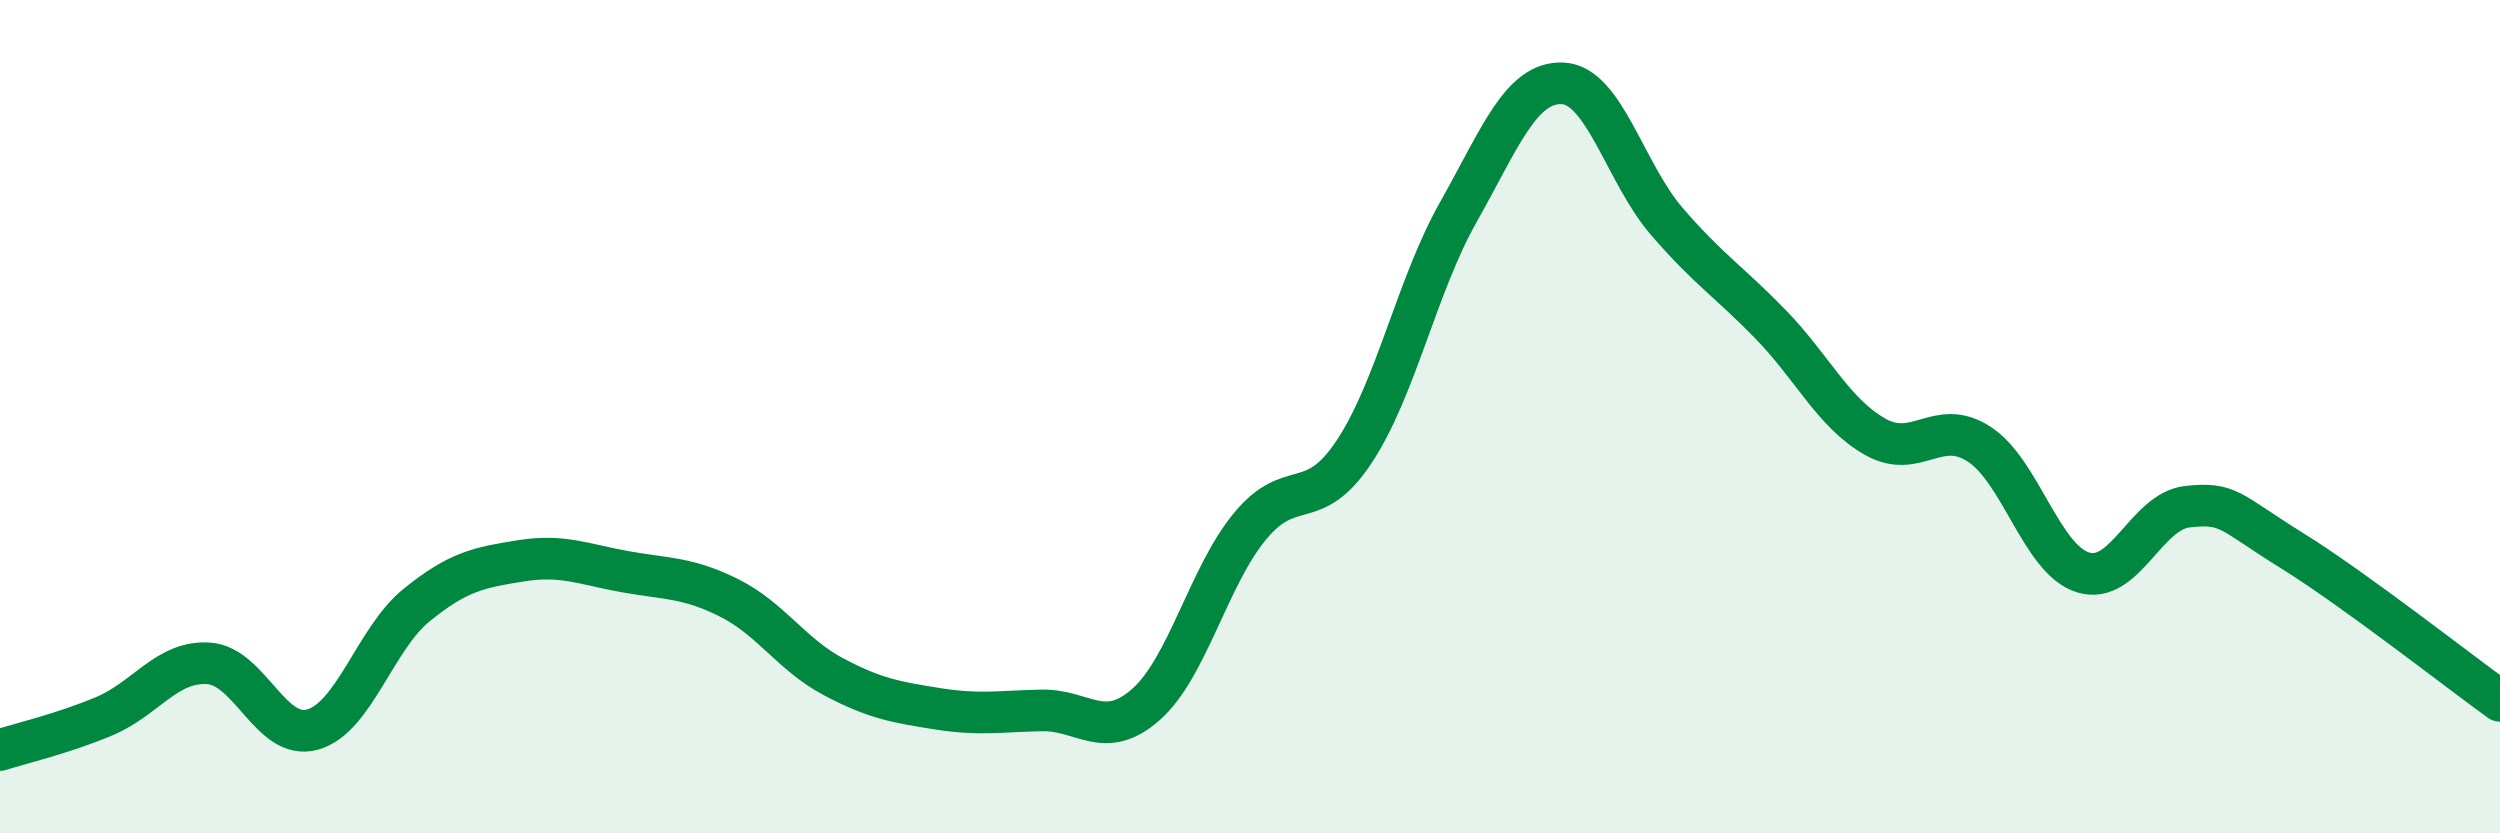
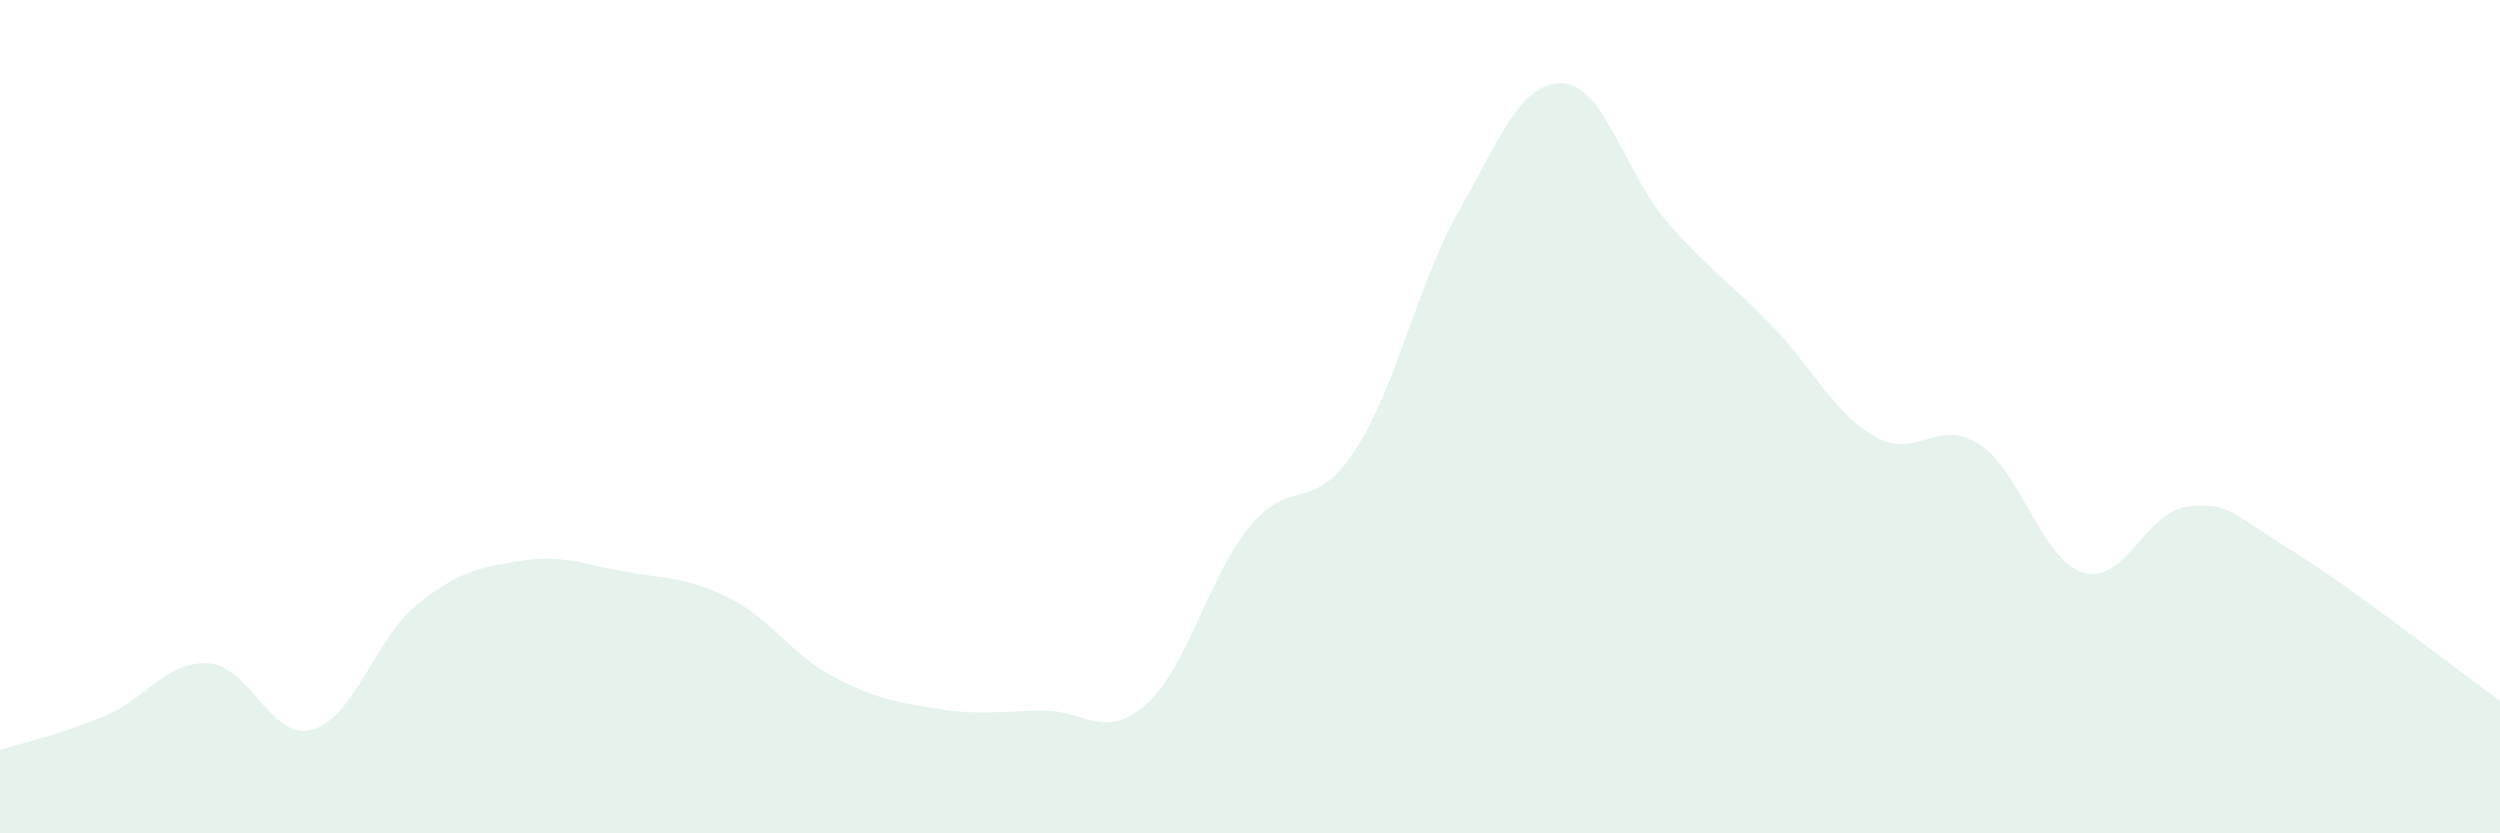
<svg xmlns="http://www.w3.org/2000/svg" width="60" height="20" viewBox="0 0 60 20">
  <path d="M 0,18 C 0.5,17.84 1.5,17.61 2.5,17.19 C 3.5,16.77 4,15.86 5,15.92 C 6,15.98 6.5,17.79 7.5,17.51 C 8.5,17.23 9,15.33 10,14.52 C 11,13.71 11.5,13.62 12.5,13.46 C 13.5,13.3 14,13.54 15,13.72 C 16,13.9 16.5,13.85 17.5,14.35 C 18.5,14.85 19,15.71 20,16.24 C 21,16.77 21.5,16.85 22.5,17.01 C 23.5,17.17 24,17.07 25,17.05 C 26,17.03 26.5,17.79 27.5,16.91 C 28.5,16.03 29,13.84 30,12.63 C 31,11.42 31.5,12.35 32.5,10.84 C 33.5,9.33 34,6.86 35,5.09 C 36,3.32 36.5,1.96 37.5,2 C 38.5,2.04 39,4.15 40,5.31 C 41,6.47 41.5,6.76 42.5,7.79 C 43.5,8.82 44,9.91 45,10.48 C 46,11.05 46.5,10.01 47.5,10.66 C 48.5,11.31 49,13.44 50,13.74 C 51,14.04 51.5,12.27 52.5,12.16 C 53.5,12.05 53.5,12.28 55,13.21 C 56.5,14.14 59,16.1 60,16.82L60 20L0 20Z" fill="#008740" opacity="0.1" stroke-linecap="round" stroke-linejoin="round" />
-   <path d="M 0,18 C 0.5,17.84 1.5,17.61 2.5,17.19 C 3.5,16.77 4,15.86 5,15.92 C 6,15.98 6.5,17.79 7.5,17.51 C 8.5,17.23 9,15.33 10,14.52 C 11,13.71 11.5,13.62 12.5,13.46 C 13.5,13.3 14,13.54 15,13.72 C 16,13.9 16.5,13.85 17.5,14.35 C 18.5,14.85 19,15.71 20,16.24 C 21,16.77 21.5,16.85 22.5,17.01 C 23.5,17.17 24,17.07 25,17.05 C 26,17.03 26.5,17.79 27.5,16.91 C 28.5,16.03 29,13.84 30,12.63 C 31,11.42 31.5,12.35 32.5,10.84 C 33.5,9.33 34,6.86 35,5.09 C 36,3.32 36.5,1.96 37.5,2 C 38.5,2.04 39,4.15 40,5.31 C 41,6.47 41.5,6.76 42.5,7.79 C 43.5,8.82 44,9.91 45,10.48 C 46,11.05 46.5,10.01 47.5,10.66 C 48.5,11.31 49,13.44 50,13.74 C 51,14.04 51.5,12.27 52.5,12.16 C 53.5,12.05 53.5,12.28 55,13.21 C 56.5,14.14 59,16.1 60,16.82" stroke="#008740" stroke-width="1" fill="none" stroke-linecap="round" stroke-linejoin="round" />
</svg>